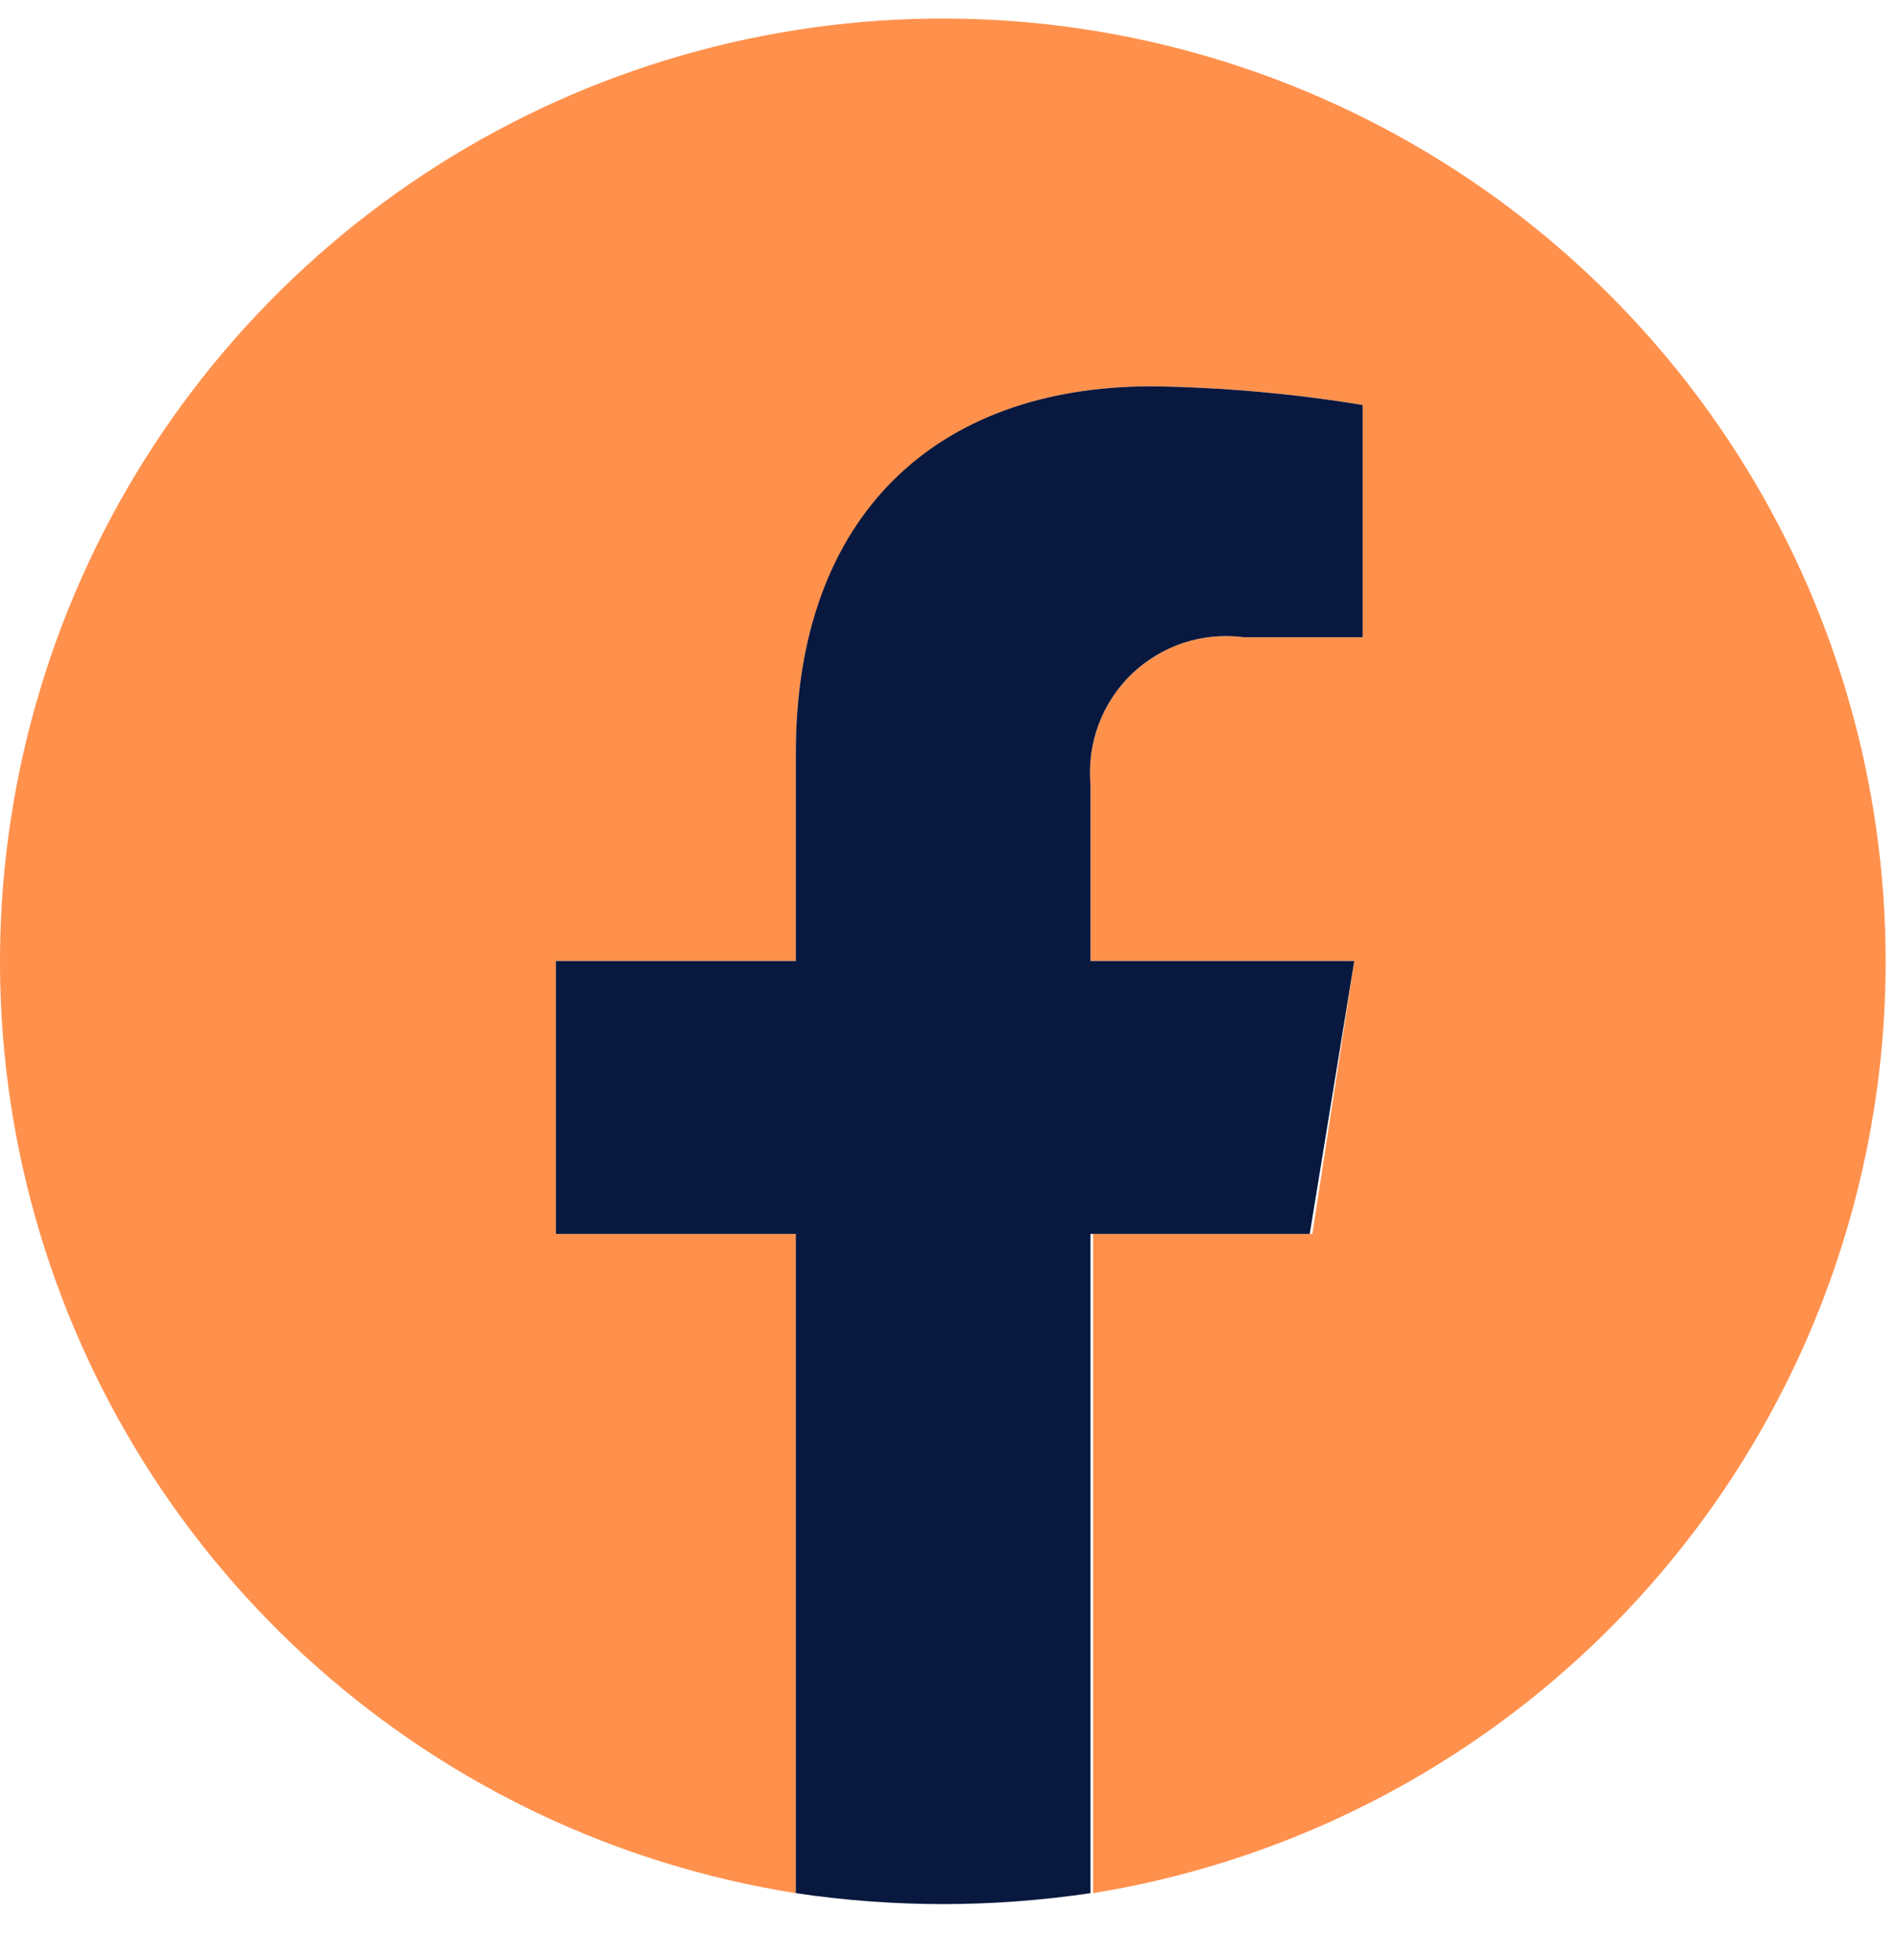
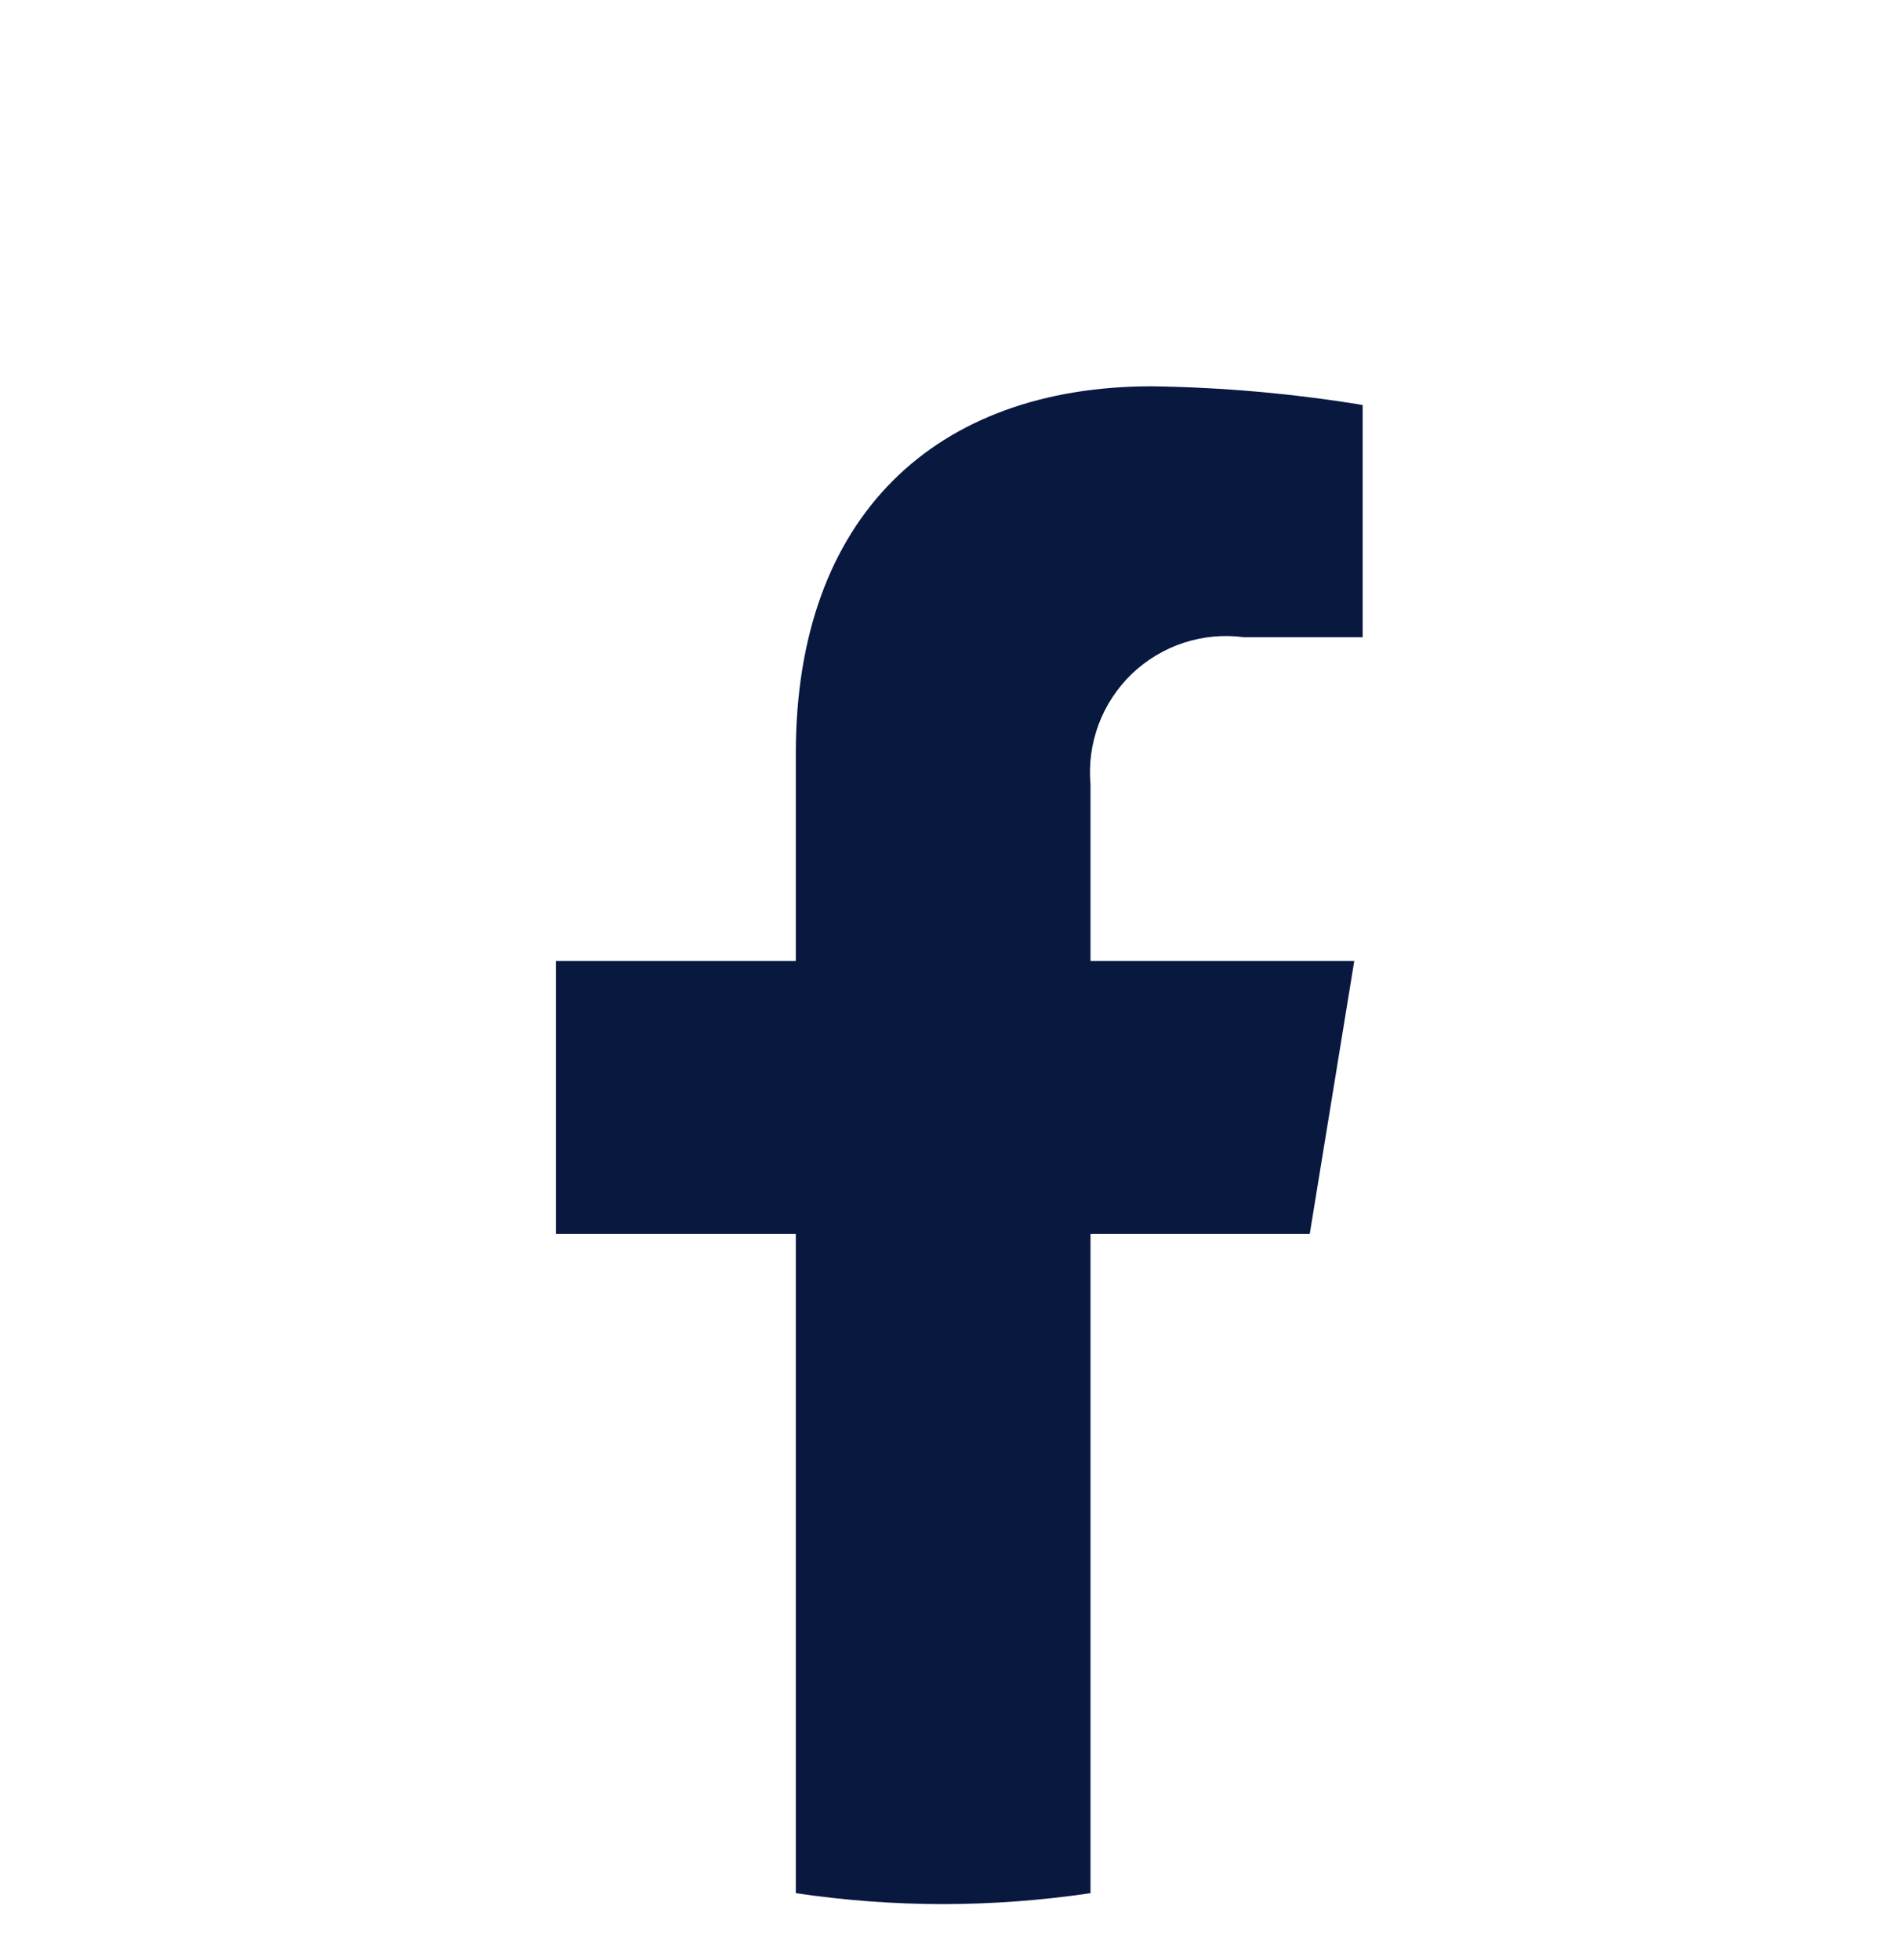
<svg xmlns="http://www.w3.org/2000/svg" width="31" height="32" viewBox="0 0 31 32" fill="none">
-   <path d="M30.798 15.693C30.797 12.75 29.952 9.869 28.364 7.392C26.776 4.915 24.511 2.944 21.838 1.714C19.165 0.483 16.195 0.044 13.281 0.449C10.366 0.854 7.628 2.085 5.392 3.998C3.155 5.91 1.513 8.423 0.661 11.24C-0.192 14.056 -0.22 17.058 0.58 19.89C1.381 22.721 2.975 25.265 5.176 27.218C7.377 29.172 10.091 30.454 12.998 30.913V20.148H9.079V15.693H12.998V12.301C12.998 8.446 15.294 6.308 18.812 6.308C19.966 6.324 21.117 6.426 22.256 6.613V10.405H20.318C19.988 10.361 19.651 10.392 19.335 10.495C19.018 10.599 18.728 10.773 18.487 11.003C18.247 11.234 18.061 11.516 17.944 11.828C17.827 12.14 17.782 12.475 17.811 12.807V15.693H22.119L21.435 20.148H17.853V30.913C21.468 30.327 24.755 28.474 27.127 25.685C29.499 22.896 30.8 19.354 30.798 15.693V15.693Z" fill="#FF914D" />
  <path d="M21.392 20.148L22.119 15.693H17.811V12.806C17.782 12.474 17.827 12.14 17.944 11.828C18.061 11.516 18.247 11.234 18.487 11.003C18.728 10.773 19.018 10.599 19.335 10.495C19.651 10.392 19.988 10.361 20.318 10.405H22.256V6.613C21.117 6.426 19.966 6.324 18.812 6.308C15.294 6.308 12.998 8.414 12.998 12.301V15.693H9.079V20.148H12.998V30.913C13.793 31.031 14.595 31.091 15.399 31.092C16.206 31.091 17.013 31.031 17.811 30.913V20.148H21.392Z" fill="#08183F" />
</svg>